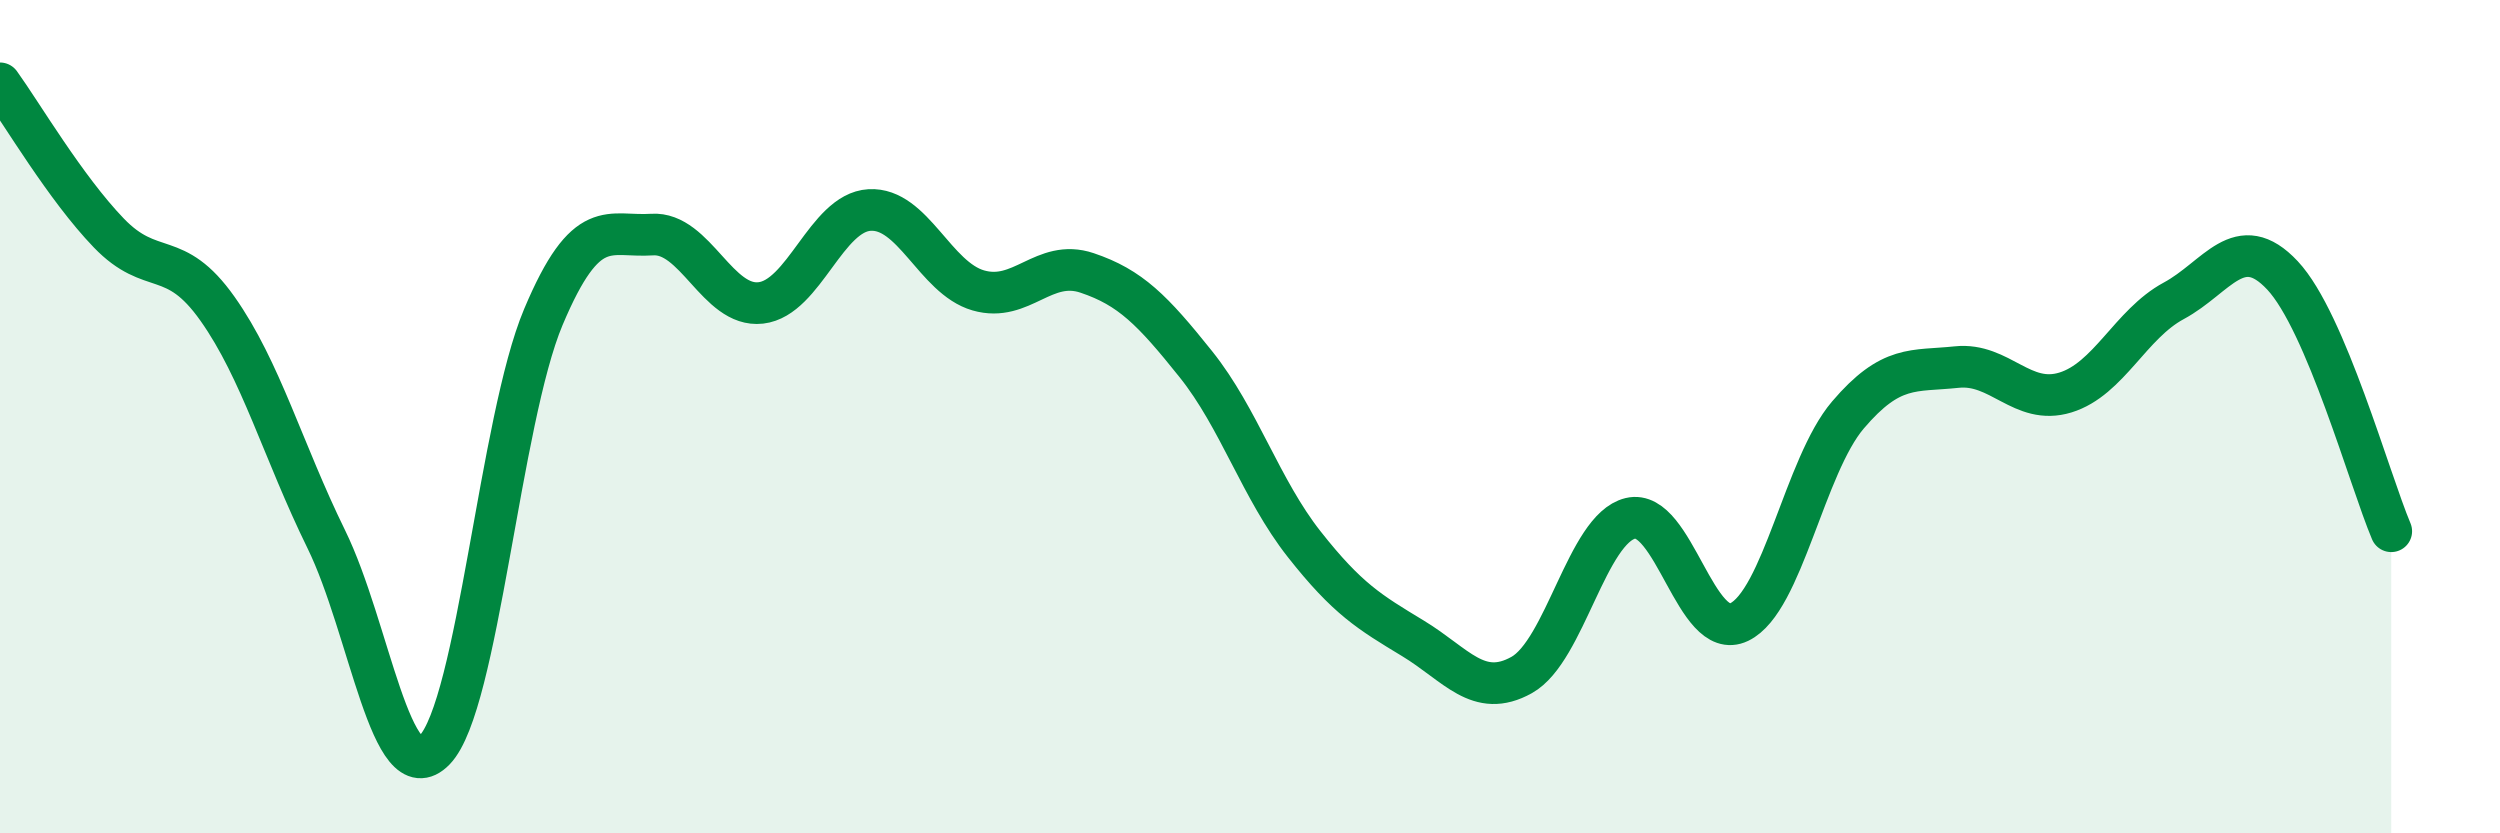
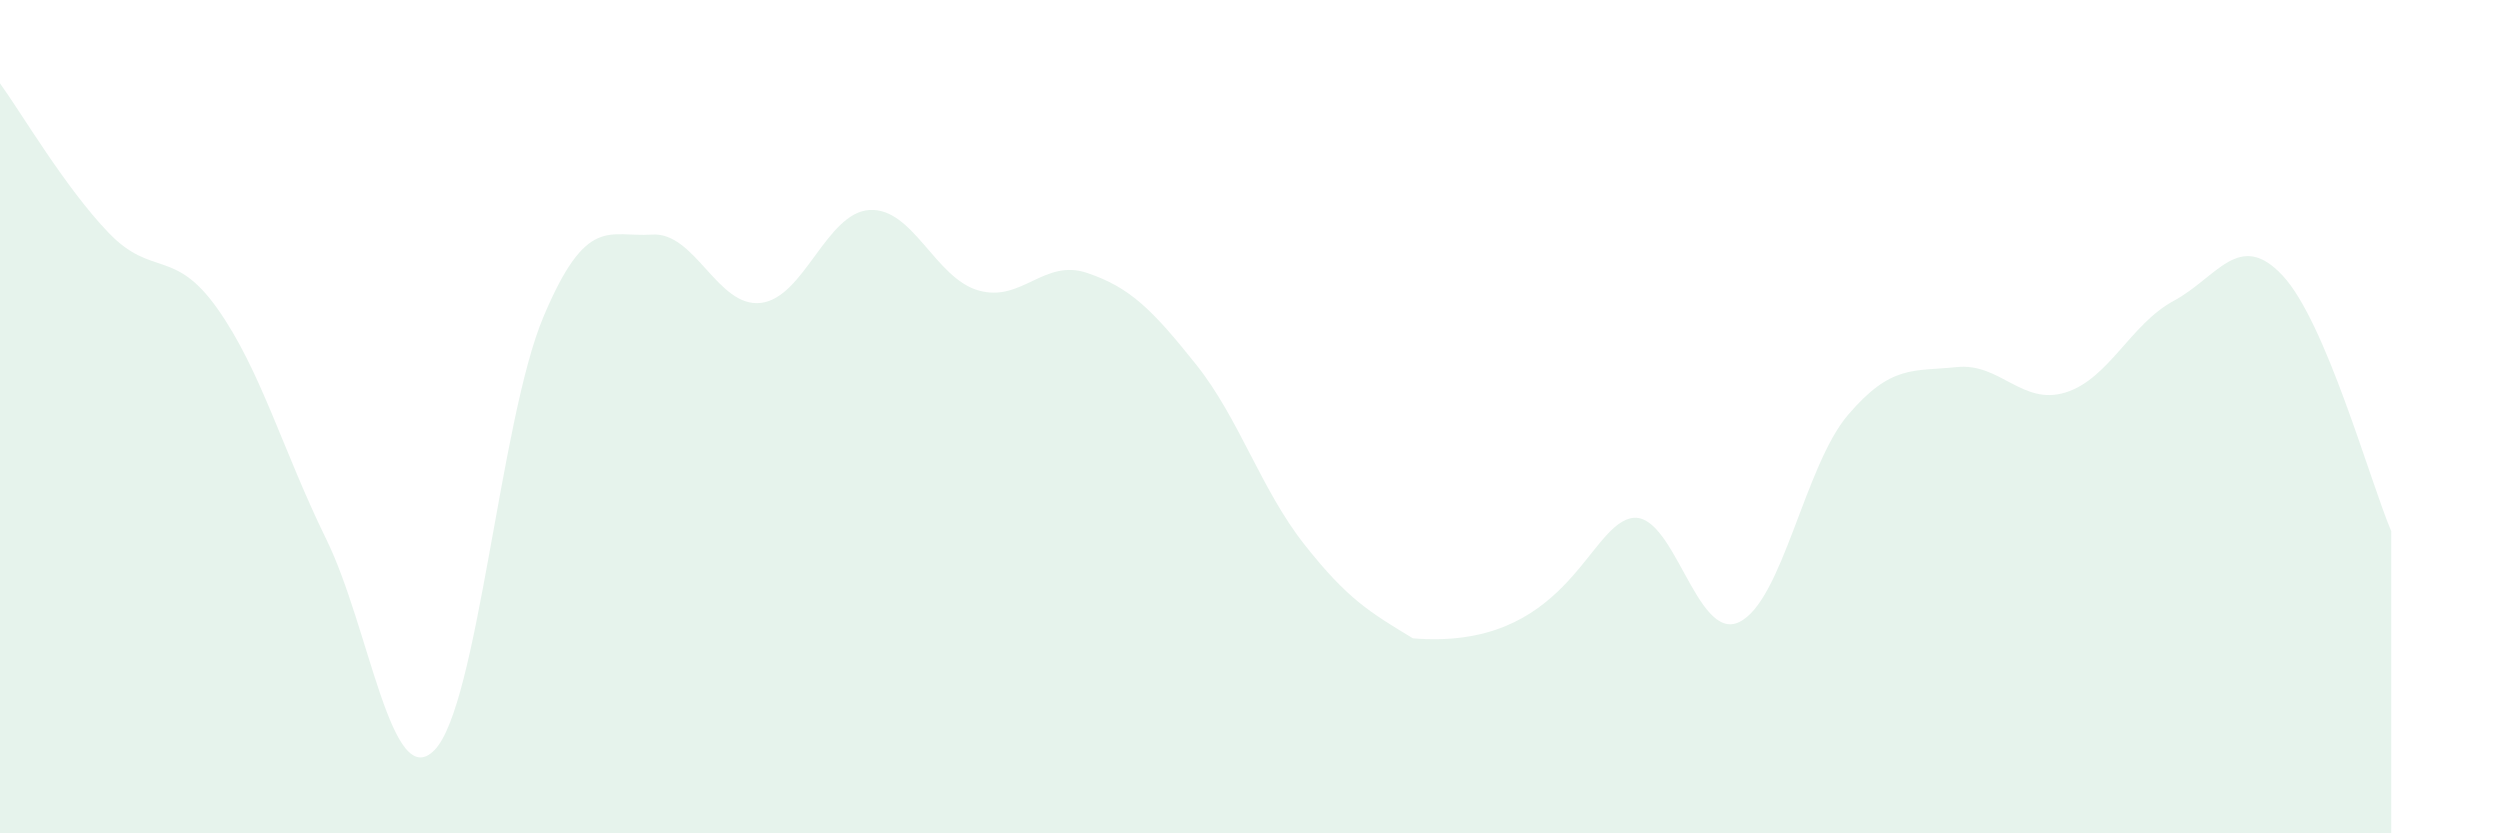
<svg xmlns="http://www.w3.org/2000/svg" width="60" height="20" viewBox="0 0 60 20">
-   <path d="M 0,2 C 0.52,2.72 1.57,4.51 2.61,5.59 C 3.65,6.67 4.18,5.94 5.22,7.41 C 6.26,8.88 6.79,10.82 7.83,12.94 C 8.87,15.06 9.39,19.07 10.43,18 C 11.47,16.93 12,10.08 13.04,7.61 C 14.08,5.14 14.61,5.7 15.65,5.63 C 16.69,5.56 17.22,7.39 18.26,7.27 C 19.3,7.15 19.83,5.1 20.87,5.04 C 21.91,4.98 22.44,6.67 23.48,6.97 C 24.52,7.27 25.05,6.2 26.09,6.55 C 27.13,6.9 27.66,7.44 28.7,8.74 C 29.74,10.04 30.26,11.74 31.3,13.06 C 32.34,14.38 32.87,14.69 33.91,15.32 C 34.95,15.95 35.48,16.78 36.52,16.2 C 37.56,15.62 38.09,12.69 39.13,12.44 C 40.17,12.19 40.7,15.43 41.74,14.93 C 42.78,14.43 43.31,11.18 44.35,9.96 C 45.39,8.74 45.92,8.92 46.96,8.81 C 48,8.7 48.53,9.74 49.57,9.42 C 50.61,9.1 51.13,7.78 52.17,7.22 C 53.21,6.66 53.74,5.5 54.78,6.61 C 55.82,7.72 56.87,11.52 57.39,12.75L57.39 20L0 20Z" fill="#008740" opacity="0.1" stroke-linecap="round" stroke-linejoin="round" />
-   <path d="M 0,2 C 0.52,2.72 1.57,4.51 2.61,5.59 C 3.65,6.67 4.18,5.94 5.22,7.41 C 6.26,8.88 6.79,10.82 7.83,12.94 C 8.87,15.06 9.39,19.07 10.43,18 C 11.47,16.93 12,10.08 13.04,7.61 C 14.08,5.14 14.61,5.7 15.65,5.63 C 16.69,5.56 17.22,7.39 18.26,7.27 C 19.3,7.15 19.83,5.1 20.87,5.04 C 21.91,4.98 22.44,6.67 23.48,6.97 C 24.52,7.27 25.05,6.2 26.09,6.55 C 27.13,6.9 27.66,7.44 28.7,8.74 C 29.74,10.04 30.26,11.74 31.3,13.06 C 32.34,14.38 32.87,14.69 33.91,15.32 C 34.95,15.95 35.48,16.78 36.52,16.2 C 37.56,15.62 38.09,12.69 39.13,12.44 C 40.17,12.19 40.7,15.43 41.74,14.93 C 42.78,14.43 43.31,11.18 44.35,9.96 C 45.39,8.74 45.92,8.92 46.96,8.81 C 48,8.7 48.53,9.74 49.57,9.42 C 50.61,9.1 51.13,7.78 52.17,7.22 C 53.21,6.66 53.74,5.5 54.78,6.61 C 55.82,7.72 56.87,11.52 57.39,12.75" stroke="#008740" stroke-width="1" fill="none" stroke-linecap="round" stroke-linejoin="round" />
+   <path d="M 0,2 C 0.52,2.72 1.57,4.51 2.61,5.59 C 3.65,6.67 4.18,5.94 5.22,7.41 C 6.26,8.88 6.79,10.82 7.83,12.94 C 8.87,15.06 9.39,19.07 10.43,18 C 11.47,16.93 12,10.08 13.04,7.61 C 14.08,5.14 14.61,5.7 15.65,5.63 C 16.69,5.56 17.22,7.39 18.26,7.27 C 19.3,7.15 19.83,5.1 20.87,5.04 C 21.91,4.98 22.44,6.67 23.48,6.97 C 24.52,7.27 25.05,6.2 26.09,6.55 C 27.13,6.9 27.66,7.44 28.7,8.74 C 29.74,10.04 30.26,11.74 31.3,13.06 C 32.34,14.38 32.87,14.69 33.91,15.32 C 37.56,15.62 38.09,12.69 39.13,12.44 C 40.17,12.19 40.7,15.43 41.74,14.93 C 42.78,14.43 43.31,11.18 44.35,9.96 C 45.39,8.74 45.92,8.92 46.96,8.81 C 48,8.7 48.53,9.74 49.57,9.42 C 50.61,9.1 51.13,7.78 52.17,7.22 C 53.21,6.66 53.74,5.5 54.78,6.61 C 55.82,7.72 56.87,11.52 57.39,12.75L57.39 20L0 20Z" fill="#008740" opacity="0.1" stroke-linecap="round" stroke-linejoin="round" />
</svg>